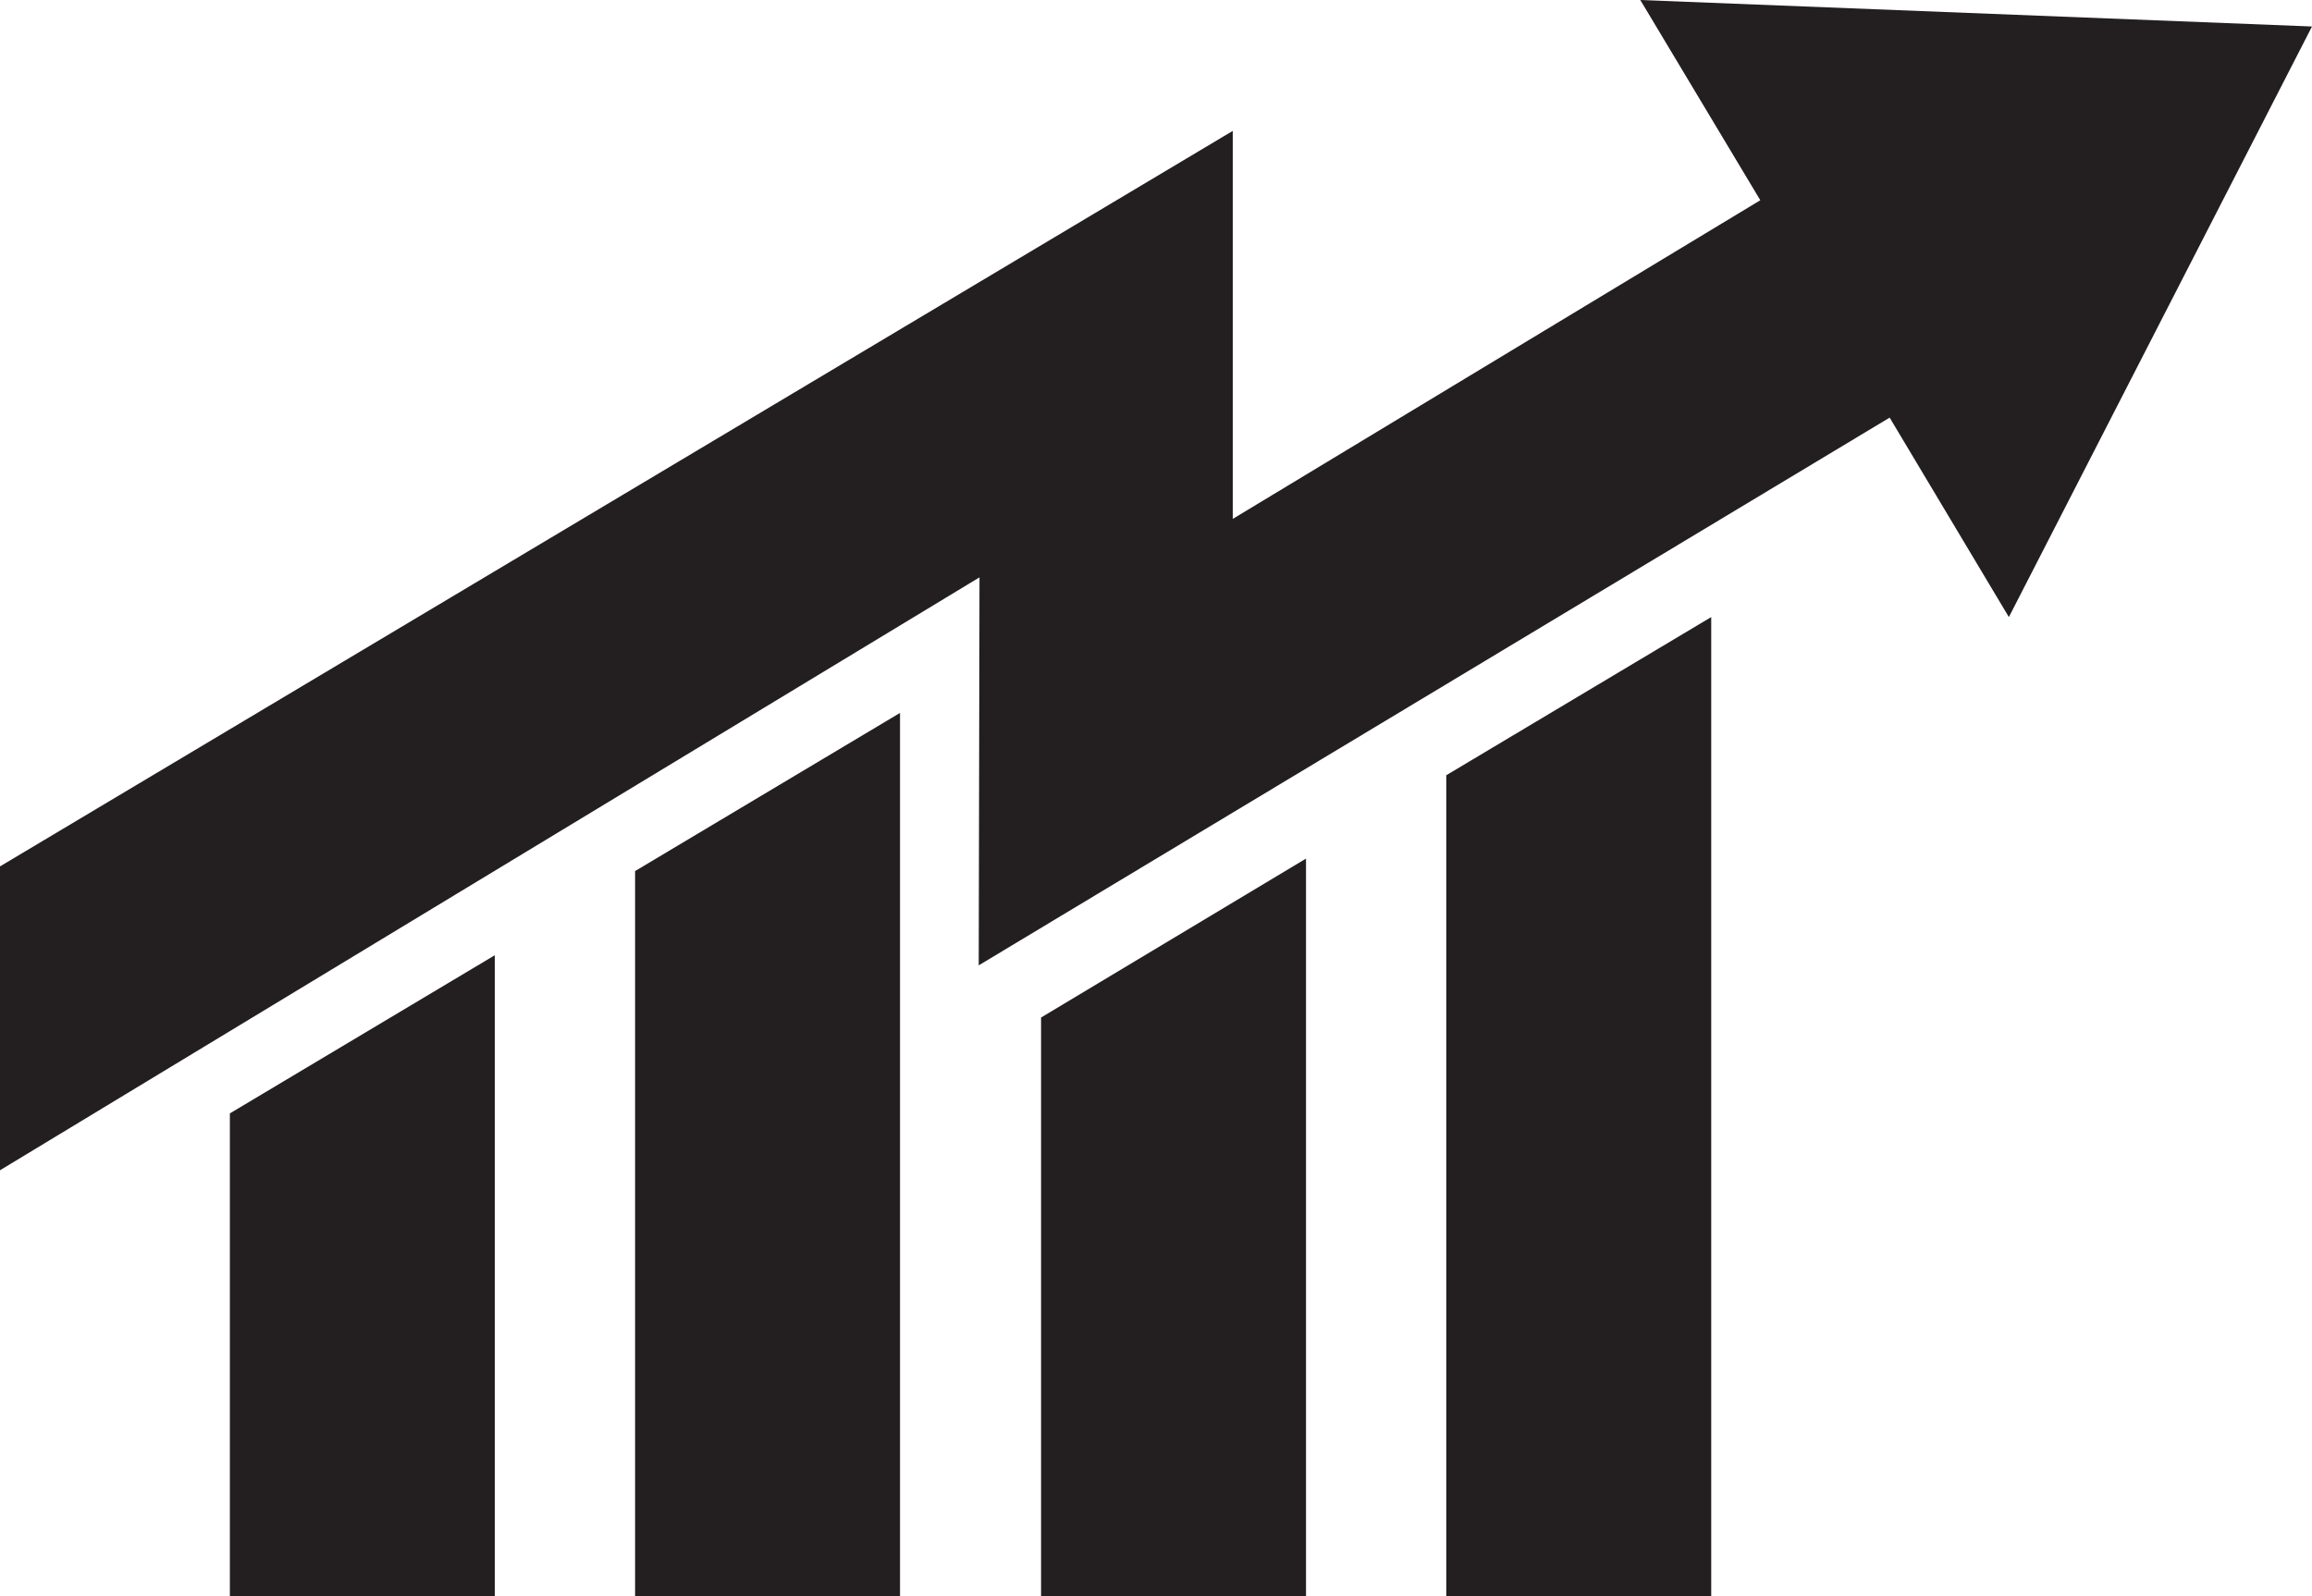
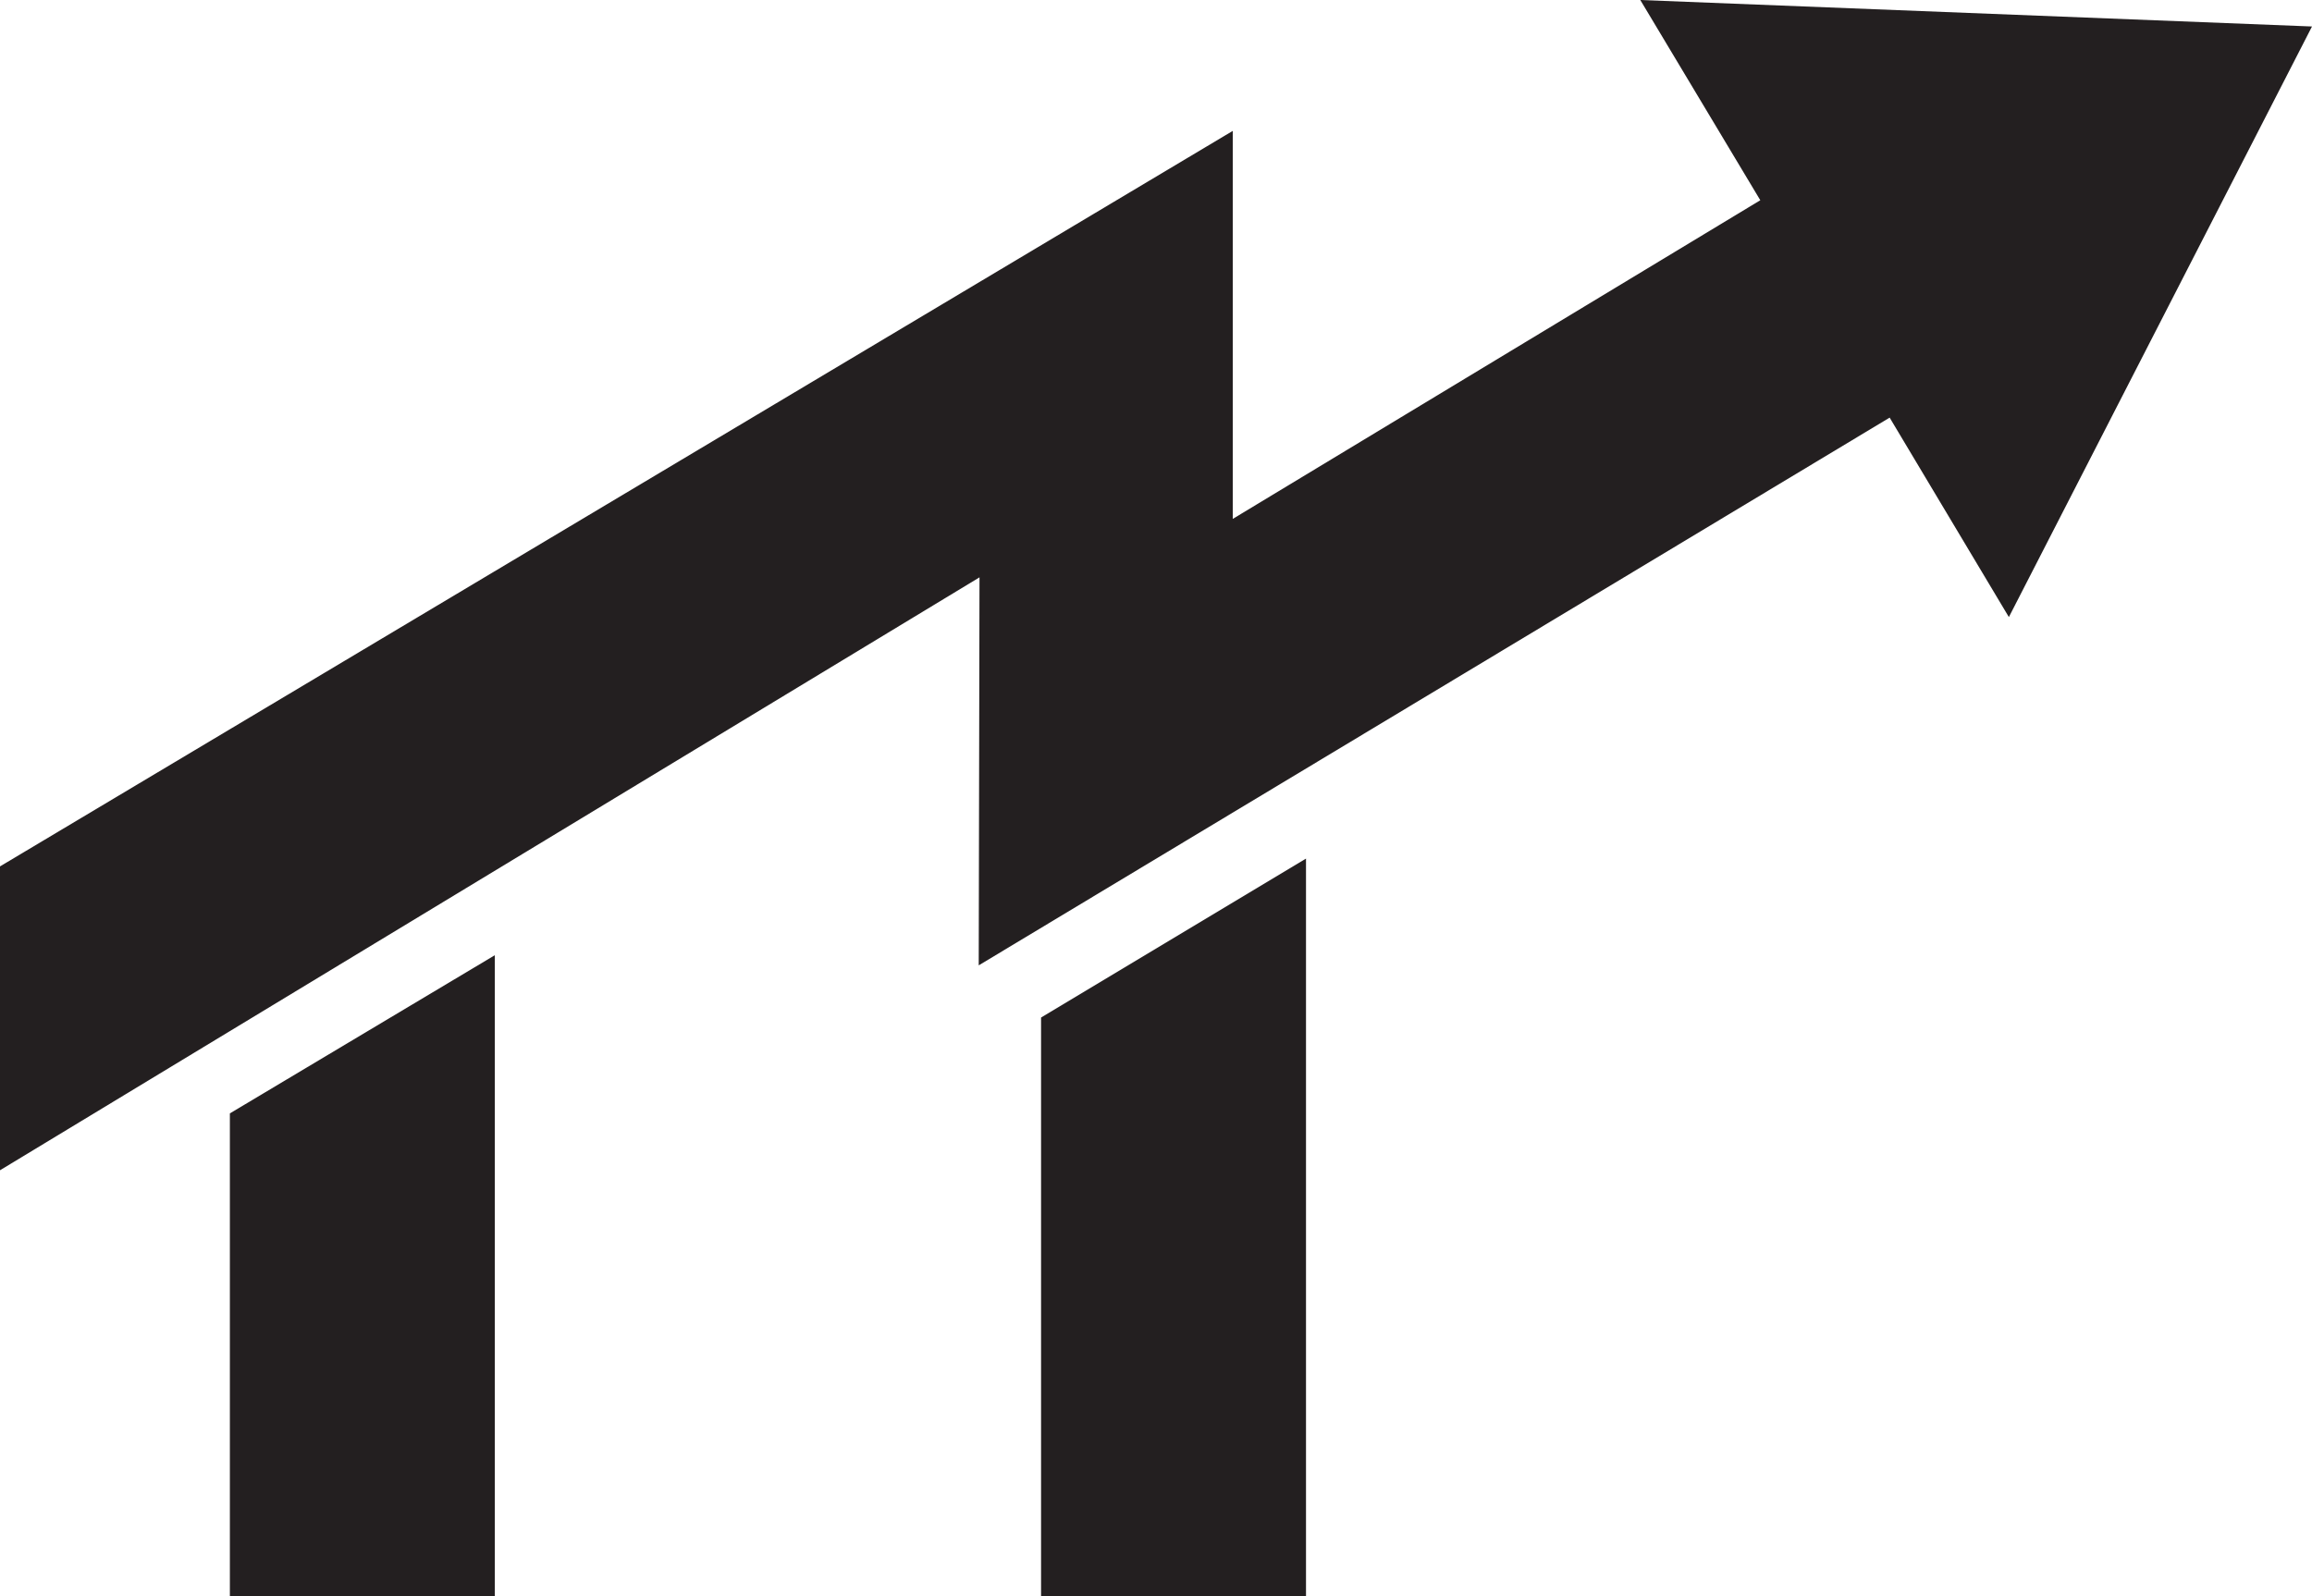
<svg xmlns="http://www.w3.org/2000/svg" id="Layer_1" data-name="Layer 1" viewBox="0 0 29.67 20.49">
  <defs>
    <style>.cls-1{fill:#231f20;}</style>
  </defs>
  <title>ic_improved_underwriting_offers</title>
  <g id="Improved_Underwriting" data-name="Improved Underwriting">
    <polygon class="cls-1" points="2.95 20.49 6.35 20.49 6.35 12.26 2.95 14.29 2.95 20.49" />
-     <polygon class="cls-1" points="8.15 20.49 11.55 20.49 11.55 9.15 8.15 11.18 8.15 20.49" />
    <polygon class="cls-1" points="13.36 20.49 16.76 20.49 16.76 11.02 13.36 13.06 13.36 20.49" />
-     <polygon class="cls-1" points="18.56 20.49 21.96 20.49 21.96 7.92 18.56 9.95 18.56 20.49" />
    <polygon class="cls-1" points="21.05 0 22.59 2.57 15.82 6.66 15.82 1.68 0 11.12 0 15.02 12.57 7.41 12.56 12.39 24.25 5.36 25.78 7.92 29.67 0.34 21.05 0" />
  </g>
</svg>